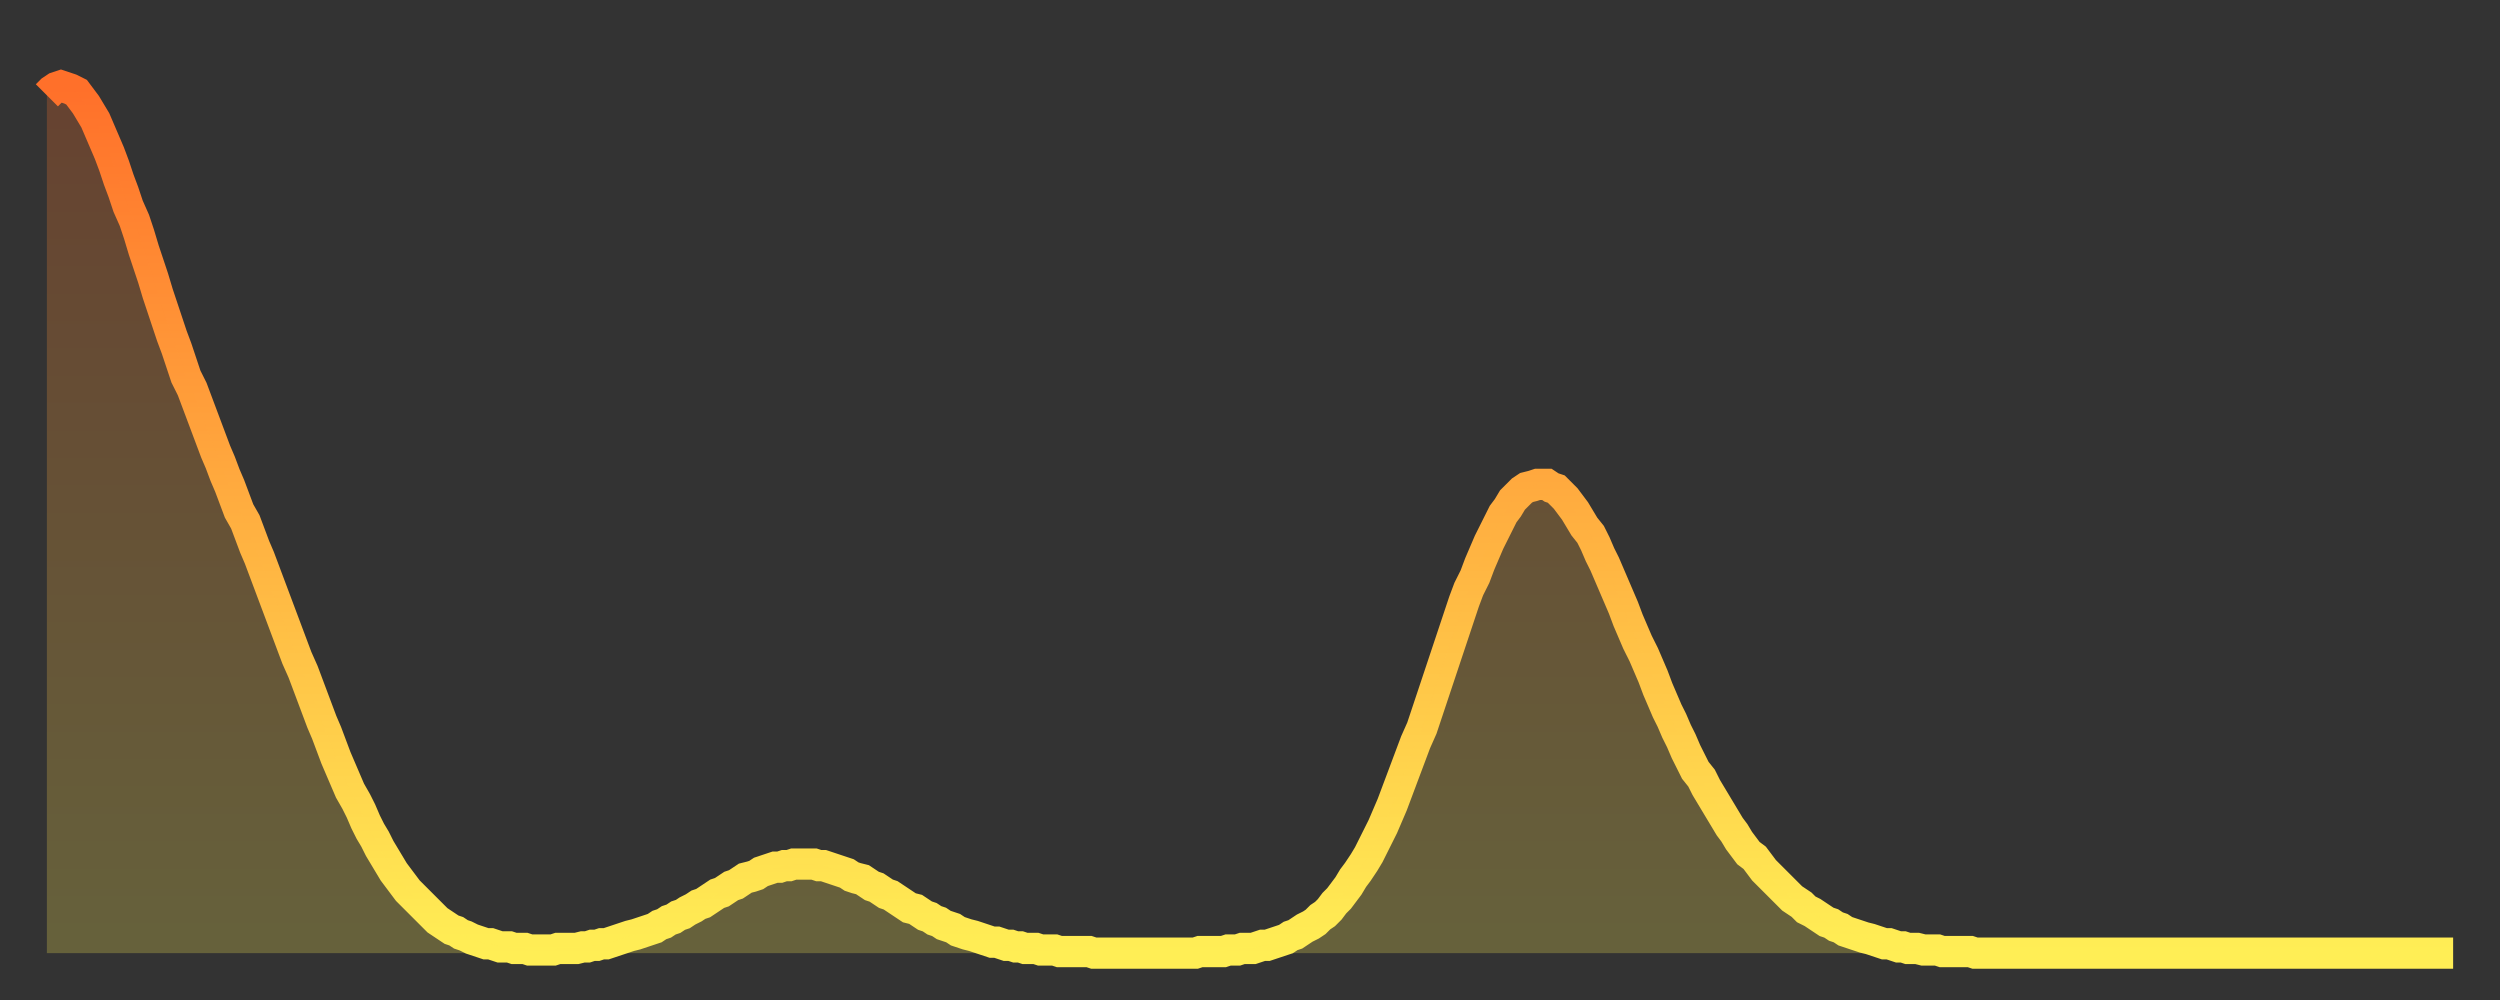
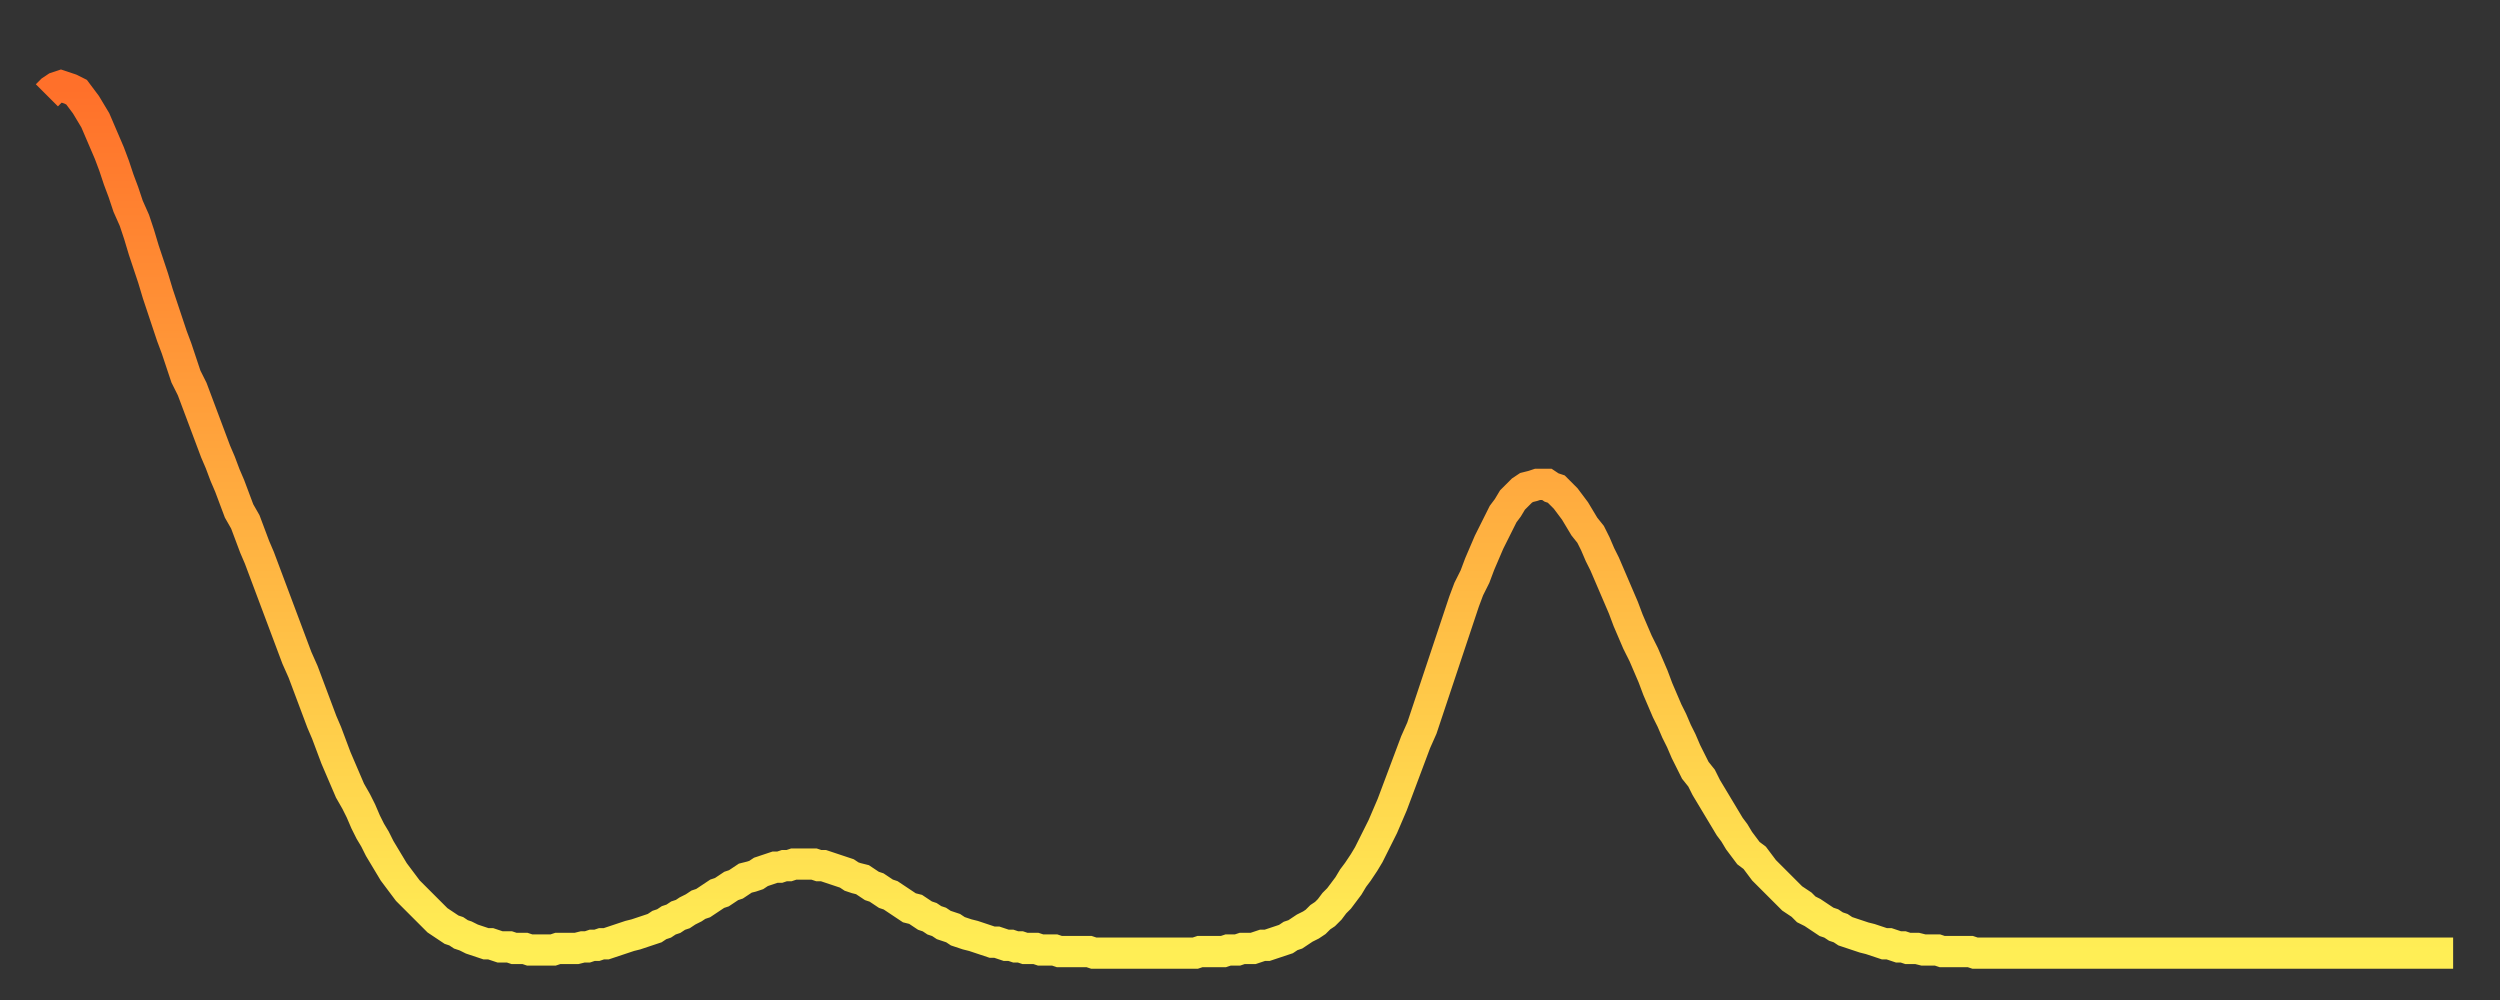
<svg xmlns="http://www.w3.org/2000/svg" baseProfile="full" height="64" version="1.1" width="160">
  <rect width="100%" height="100%" fill="#333333" stroke="none" />
  <defs>
    <linearGradient id="id652" x1="0" x2="0" y1="0" y2="1">
      <stop offset="0%" stop-color="#ff702a" />
      <stop offset="50%" stop-color="#ffaf40" />
      <stop offset="100%" stop-color="#ffee55" />
    </linearGradient>
  </defs>
  <g transform="translate(3,3)">
    <g>
      <path d="M 0.0 3.1 0.3 2.8 0.6 2.6 0.9 2.5 1.2 2.6 1.5 2.7 1.9 2.9 2.2 3.3 2.5 3.7 2.8 4.2 3.1 4.7 3.4 5.4 3.7 6.1 4.0 6.8 4.3 7.6 4.6 8.5 4.9 9.3 5.2 10.2 5.6 11.1 5.9 12.0 6.2 13.0 6.5 13.9 6.8 14.8 7.1 15.8 7.4 16.7 7.7 17.6 8.0 18.5 8.3 19.3 8.6 20.2 8.9 21.1 9.3 21.9 9.6 22.7 9.9 23.5 10.2 24.3 10.5 25.1 10.8 25.9 11.1 26.6 11.4 27.4 11.7 28.1 12.0 28.9 12.3 29.7 12.7 30.4 13.0 31.2 13.3 32.0 13.6 32.7 13.9 33.5 14.2 34.3 14.5 35.1 14.8 35.9 15.1 36.7 15.4 37.5 15.7 38.3 16.0 39.1 16.4 40.0 16.7 40.8 17.0 41.6 17.3 42.4 17.6 43.2 17.9 43.9 18.2 44.7 18.5 45.5 18.8 46.2 19.1 46.9 19.4 47.6 19.8 48.3 20.1 48.9 20.4 49.6 20.7 50.2 21.0 50.7 21.3 51.3 21.6 51.8 21.9 52.3 22.2 52.8 22.5 53.2 22.8 53.6 23.1 54.0 23.5 54.4 23.8 54.7 24.1 55.0 24.4 55.3 24.7 55.6 25.0 55.9 25.3 56.1 25.6 56.3 25.9 56.5 26.2 56.6 26.5 56.8 26.8 56.9 27.2 57.1 27.5 57.2 27.8 57.3 28.1 57.4 28.4 57.4 28.7 57.5 29.0 57.6 29.3 57.6 29.6 57.6 29.9 57.7 30.2 57.7 30.6 57.7 30.9 57.8 31.2 57.8 31.5 57.8 31.8 57.8 32.1 57.8 32.4 57.8 32.7 57.7 33.0 57.7 33.3 57.7 33.6 57.7 33.9 57.7 34.3 57.6 34.6 57.6 34.9 57.5 35.2 57.5 35.5 57.4 35.8 57.4 36.1 57.3 36.4 57.2 36.7 57.1 37.0 57.0 37.3 56.9 37.7 56.8 38.0 56.7 38.3 56.6 38.6 56.5 38.9 56.4 39.2 56.2 39.5 56.1 39.8 55.9 40.1 55.8 40.4 55.6 40.7 55.5 41.0 55.3 41.4 55.1 41.7 54.9 42.0 54.8 42.3 54.6 42.6 54.4 42.9 54.2 43.2 54.1 43.5 53.9 43.8 53.7 44.1 53.6 44.4 53.4 44.7 53.2 45.1 53.1 45.4 53.0 45.7 52.8 46.0 52.7 46.3 52.6 46.6 52.5 46.9 52.5 47.2 52.4 47.5 52.4 47.8 52.3 48.1 52.3 48.5 52.3 48.8 52.3 49.1 52.3 49.4 52.4 49.7 52.4 50.0 52.5 50.3 52.6 50.6 52.7 50.9 52.8 51.2 52.9 51.5 53.1 51.8 53.2 52.2 53.3 52.5 53.5 52.8 53.7 53.1 53.8 53.4 54.0 53.7 54.2 54.0 54.3 54.3 54.5 54.6 54.7 54.9 54.9 55.2 55.1 55.6 55.2 55.9 55.4 56.2 55.6 56.5 55.7 56.8 55.9 57.1 56.0 57.4 56.2 57.7 56.3 58.0 56.4 58.3 56.6 58.6 56.7 58.9 56.8 59.3 56.9 59.6 57.0 59.9 57.1 60.2 57.2 60.5 57.3 60.8 57.3 61.1 57.4 61.4 57.5 61.7 57.5 62.0 57.6 62.3 57.6 62.6 57.7 63.0 57.7 63.3 57.7 63.6 57.8 63.9 57.8 64.2 57.8 64.5 57.8 64.8 57.9 65.1 57.9 65.4 57.9 65.7 57.9 66.0 57.9 66.4 57.9 66.7 57.9 67.0 58.0 67.3 58.0 67.6 58.0 67.9 58.0 68.2 58.0 68.5 58.0 68.8 58.0 69.1 58.0 69.4 58.0 69.7 58.0 70.1 58.0 70.4 58.0 70.7 58.0 71.0 58.0 71.3 58.0 71.6 58.0 71.9 58.0 72.2 58.0 72.5 58.0 72.8 58.0 73.1 58.0 73.5 58.0 73.8 57.9 74.1 57.9 74.4 57.9 74.7 57.9 75.0 57.9 75.3 57.9 75.6 57.8 75.9 57.8 76.2 57.8 76.5 57.7 76.8 57.7 77.2 57.7 77.5 57.6 77.8 57.5 78.1 57.5 78.4 57.4 78.7 57.3 79.0 57.2 79.3 57.1 79.6 56.9 79.9 56.8 80.2 56.6 80.5 56.4 80.9 56.2 81.2 56.0 81.5 55.7 81.8 55.5 82.1 55.2 82.4 54.8 82.7 54.5 83.0 54.1 83.3 53.7 83.6 53.2 83.9 52.8 84.3 52.2 84.6 51.7 84.9 51.1 85.2 50.5 85.5 49.9 85.8 49.2 86.1 48.5 86.4 47.7 86.7 46.9 87.0 46.1 87.3 45.3 87.6 44.5 88.0 43.6 88.3 42.7 88.6 41.8 88.9 40.9 89.2 40.0 89.5 39.1 89.8 38.2 90.1 37.3 90.4 36.4 90.7 35.5 91.0 34.7 91.4 33.9 91.7 33.1 92.0 32.4 92.3 31.7 92.6 31.1 92.9 30.5 93.2 29.9 93.5 29.5 93.8 29.0 94.1 28.7 94.4 28.4 94.7 28.2 95.1 28.1 95.4 28.0 95.7 28.0 96.0 28.0 96.3 28.2 96.6 28.3 96.9 28.6 97.2 28.9 97.5 29.3 97.8 29.7 98.1 30.2 98.4 30.7 98.8 31.2 99.1 31.8 99.4 32.5 99.7 33.1 100.0 33.8 100.3 34.5 100.6 35.2 100.9 35.9 101.2 36.7 101.5 37.4 101.8 38.1 102.2 38.9 102.5 39.6 102.8 40.3 103.1 41.1 103.4 41.8 103.7 42.5 104.0 43.1 104.3 43.8 104.6 44.4 104.9 45.1 105.2 45.7 105.5 46.3 105.9 46.8 106.2 47.4 106.5 47.9 106.8 48.4 107.1 48.9 107.4 49.4 107.7 49.9 108.0 50.3 108.3 50.8 108.6 51.2 108.9 51.6 109.3 51.9 109.6 52.3 109.9 52.7 110.2 53.0 110.5 53.3 110.8 53.6 111.1 53.9 111.4 54.2 111.7 54.5 112.0 54.7 112.3 54.9 112.6 55.2 113.0 55.4 113.3 55.6 113.6 55.8 113.9 56.0 114.2 56.1 114.5 56.3 114.8 56.4 115.1 56.6 115.4 56.7 115.7 56.8 116.0 56.9 116.3 57.0 116.7 57.1 117.0 57.2 117.3 57.3 117.6 57.4 117.9 57.4 118.2 57.5 118.5 57.6 118.8 57.6 119.1 57.7 119.4 57.7 119.7 57.7 120.1 57.8 120.4 57.8 120.7 57.8 121.0 57.8 121.3 57.9 121.6 57.9 121.9 57.9 122.2 57.9 122.5 57.9 122.8 57.9 123.1 57.9 123.4 58.0 123.8 58.0 124.1 58.0 124.4 58.0 124.7 58.0 125.0 58.0 125.3 58.0 125.6 58.0 125.9 58.0 126.2 58.0 126.5 58.0 126.8 58.0 127.2 58.0 127.5 58.0 127.8 58.0 128.1 58.0 128.4 58.0 128.7 58.0 129.0 58.0 129.3 58.0 129.6 58.0 129.9 58.0 130.2 58.0 130.5 58.0 130.9 58.0 131.2 58.0 131.5 58.0 131.8 58.0 132.1 58.0 132.4 58.0 132.7 58.0 133.0 58.0 133.3 58.0 133.6 58.0 133.9 58.0 134.2 58.0 134.6 58.0 134.9 58.0 135.2 58.0 135.5 58.0 135.8 58.0 136.1 58.0 136.4 58.0 136.7 58.0 137.0 58.0 137.3 58.0 137.6 58.0 138.0 58.0 138.3 58.0 138.6 58.0 138.9 58.0 139.2 58.0 139.5 58.0 139.8 58.0 140.1 58.0 140.4 58.0 140.7 58.0 141.0 58.0 141.3 58.0 141.7 58.0 142.0 58.0 142.3 58.0 142.6 58.0 142.9 58.0 143.2 58.0 143.5 58.0 143.8 58.0 144.1 58.0 144.4 58.0 144.7 58.0 145.1 58.0 145.4 58.0 145.7 58.0 146.0 58.0 146.3 58.0 146.6 58.0 146.9 58.0 147.2 58.0 147.5 58.0 147.8 58.0 148.1 58.0 148.4 58.0 148.8 58.0 149.1 58.0 149.4 58.0 149.7 58.0 150.0 58.0 150.3 58.0 150.6 58.0 150.9 58.0 151.2 58.0 151.5 58.0 151.8 58.0 152.1 58.0 152.5 58.0 152.8 58.0 153.1 58.0 153.4 58.0 153.7 58.0 154.0 58.0" fill="none" id="graph-curve" opacity="1" stroke="url(#id652)" stroke-width="2" />
-       <path d="M 0 58 L 0.0 3.1 0.3 2.8 0.6 2.6 0.9 2.5 1.2 2.6 1.5 2.7 1.9 2.9 2.2 3.3 2.5 3.7 2.8 4.2 3.1 4.7 3.4 5.4 3.7 6.1 4.0 6.8 4.3 7.6 4.6 8.5 4.9 9.3 5.2 10.2 5.6 11.1 5.9 12.0 6.2 13.0 6.5 13.9 6.8 14.8 7.1 15.8 7.4 16.7 7.7 17.6 8.0 18.5 8.3 19.3 8.6 20.2 8.9 21.1 9.3 21.9 9.6 22.7 9.9 23.5 10.2 24.3 10.5 25.1 10.8 25.9 11.1 26.6 11.4 27.4 11.7 28.1 12.0 28.9 12.3 29.7 12.7 30.4 13.0 31.2 13.3 32.0 13.6 32.7 13.9 33.5 14.2 34.3 14.5 35.1 14.8 35.9 15.1 36.7 15.4 37.5 15.7 38.3 16.0 39.1 16.4 40.0 16.7 40.8 17.0 41.6 17.3 42.4 17.6 43.2 17.9 43.9 18.2 44.7 18.5 45.5 18.8 46.2 19.1 46.9 19.4 47.6 19.8 48.3 20.1 48.9 20.4 49.6 20.7 50.2 21.0 50.7 21.3 51.3 21.6 51.8 21.9 52.3 22.2 52.8 22.5 53.2 22.8 53.6 23.1 54.0 23.5 54.4 23.8 54.7 24.1 55.0 24.4 55.3 24.7 55.6 25.0 55.9 25.3 56.1 25.6 56.3 25.9 56.5 26.2 56.6 26.5 56.8 26.8 56.9 27.2 57.1 27.5 57.2 27.8 57.3 28.1 57.4 28.4 57.4 28.7 57.5 29.0 57.6 29.3 57.6 29.6 57.6 29.9 57.7 30.2 57.7 30.6 57.7 30.9 57.8 31.2 57.8 31.5 57.8 31.8 57.8 32.1 57.8 32.4 57.8 32.7 57.7 33.0 57.7 33.3 57.7 33.6 57.7 33.9 57.7 34.3 57.6 34.6 57.6 34.9 57.5 35.2 57.5 35.5 57.4 35.8 57.4 36.1 57.3 36.4 57.2 36.7 57.1 37.0 57.0 37.3 56.9 37.7 56.8 38.0 56.7 38.3 56.6 38.6 56.5 38.9 56.4 39.2 56.2 39.5 56.1 39.8 55.9 40.1 55.8 40.4 55.6 40.7 55.5 41.0 55.3 41.4 55.1 41.7 54.9 42.0 54.8 42.3 54.6 42.6 54.4 42.9 54.2 43.2 54.1 43.5 53.9 43.8 53.7 44.1 53.6 44.4 53.4 44.7 53.2 45.1 53.1 45.4 53.0 45.7 52.8 46.0 52.7 46.3 52.6 46.6 52.5 46.9 52.5 47.2 52.4 47.5 52.4 47.8 52.3 48.1 52.3 48.5 52.3 48.8 52.3 49.1 52.3 49.4 52.4 49.7 52.4 50.0 52.5 50.3 52.6 50.6 52.7 50.9 52.8 51.2 52.9 51.5 53.1 51.8 53.2 52.2 53.3 52.5 53.5 52.8 53.7 53.1 53.8 53.4 54.0 53.7 54.2 54.0 54.3 54.3 54.5 54.6 54.7 54.9 54.9 55.2 55.1 55.6 55.2 55.9 55.4 56.2 55.6 56.5 55.7 56.8 55.9 57.1 56.0 57.4 56.2 57.7 56.3 58.0 56.4 58.3 56.6 58.6 56.7 58.9 56.8 59.3 56.9 59.6 57.0 59.9 57.1 60.2 57.2 60.5 57.3 60.8 57.3 61.1 57.4 61.4 57.5 61.7 57.5 62.0 57.6 62.3 57.6 62.6 57.7 63.0 57.7 63.3 57.7 63.6 57.8 63.9 57.8 64.2 57.8 64.5 57.8 64.8 57.9 65.1 57.9 65.4 57.9 65.7 57.9 66.0 57.9 66.4 57.9 66.7 57.9 67.0 58.0 67.3 58.0 67.6 58.0 67.9 58.0 68.2 58.0 68.5 58.0 68.8 58.0 69.1 58.0 69.4 58.0 69.7 58.0 70.1 58.0 70.4 58.0 70.7 58.0 71.0 58.0 71.3 58.0 71.6 58.0 71.9 58.0 72.2 58.0 72.5 58.0 72.8 58.0 73.1 58.0 73.5 58.0 73.8 57.9 74.1 57.9 74.4 57.9 74.7 57.9 75.0 57.9 75.3 57.9 75.6 57.8 75.9 57.8 76.2 57.8 76.5 57.7 76.8 57.7 77.2 57.7 77.5 57.6 77.8 57.5 78.1 57.5 78.4 57.4 78.7 57.3 79.0 57.2 79.3 57.1 79.6 56.9 79.9 56.8 80.2 56.6 80.5 56.4 80.9 56.2 81.2 56.0 81.5 55.7 81.8 55.5 82.1 55.2 82.4 54.8 82.7 54.5 83.0 54.1 83.3 53.7 83.6 53.2 83.9 52.8 84.3 52.2 84.6 51.7 84.9 51.1 85.2 50.5 85.5 49.9 85.8 49.2 86.1 48.5 86.4 47.7 86.7 46.9 87.0 46.1 87.3 45.3 87.6 44.5 88.0 43.6 88.3 42.7 88.6 41.8 88.9 40.9 89.2 40.0 89.5 39.1 89.8 38.2 90.1 37.3 90.4 36.4 90.7 35.5 91.0 34.7 91.4 33.9 91.7 33.1 92.0 32.4 92.3 31.7 92.6 31.1 92.9 30.5 93.2 29.9 93.5 29.5 93.8 29.0 94.1 28.7 94.4 28.4 94.7 28.2 95.1 28.1 95.4 28.0 95.7 28.0 96.0 28.0 96.3 28.2 96.6 28.3 96.9 28.6 97.2 28.9 97.5 29.3 97.8 29.7 98.1 30.2 98.4 30.7 98.8 31.2 99.1 31.8 99.4 32.5 99.7 33.1 100.0 33.8 100.3 34.5 100.6 35.2 100.9 35.9 101.2 36.7 101.5 37.4 101.8 38.1 102.2 38.9 102.5 39.6 102.8 40.3 103.1 41.1 103.4 41.8 103.7 42.5 104.0 43.1 104.3 43.8 104.6 44.4 104.9 45.1 105.2 45.7 105.5 46.3 105.9 46.8 106.2 47.4 106.5 47.9 106.8 48.4 107.1 48.9 107.4 49.4 107.7 49.9 108.0 50.3 108.3 50.8 108.6 51.2 108.9 51.6 109.3 51.9 109.6 52.3 109.9 52.7 110.2 53.0 110.5 53.3 110.8 53.6 111.1 53.9 111.4 54.2 111.7 54.5 112.0 54.7 112.3 54.9 112.6 55.2 113.0 55.4 113.3 55.6 113.6 55.8 113.9 56.0 114.2 56.1 114.5 56.3 114.8 56.4 115.1 56.6 115.4 56.7 115.7 56.8 116.0 56.9 116.3 57.0 116.7 57.1 117.0 57.2 117.3 57.3 117.6 57.4 117.9 57.4 118.2 57.5 118.5 57.6 118.8 57.6 119.1 57.7 119.4 57.7 119.7 57.7 120.1 57.8 120.4 57.8 120.7 57.8 121.0 57.8 121.3 57.9 121.6 57.9 121.9 57.9 122.2 57.9 122.5 57.9 122.8 57.9 123.1 57.9 123.4 58.0 123.8 58.0 124.1 58.0 124.4 58.0 124.7 58.0 125.0 58.0 125.3 58.0 125.6 58.0 125.9 58.0 126.2 58.0 126.5 58.0 126.8 58.0 127.2 58.0 127.5 58.0 127.8 58.0 128.1 58.0 128.4 58.0 128.7 58.0 129.0 58.0 129.3 58.0 129.6 58.0 129.9 58.0 130.2 58.0 130.5 58.0 130.9 58.0 131.2 58.0 131.5 58.0 131.8 58.0 132.1 58.0 132.4 58.0 132.7 58.0 133.0 58.0 133.3 58.0 133.6 58.0 133.9 58.0 134.2 58.0 134.6 58.0 134.9 58.0 135.2 58.0 135.5 58.0 135.8 58.0 136.1 58.0 136.4 58.0 136.7 58.0 137.0 58.0 137.3 58.0 137.6 58.0 138.0 58.0 138.3 58.0 138.6 58.0 138.9 58.0 139.2 58.0 139.5 58.0 139.8 58.0 140.1 58.0 140.4 58.0 140.7 58.0 141.0 58.0 141.3 58.0 141.7 58.0 142.0 58.0 142.3 58.0 142.6 58.0 142.9 58.0 143.2 58.0 143.5 58.0 143.8 58.0 144.1 58.0 144.4 58.0 144.7 58.0 145.1 58.0 145.4 58.0 145.7 58.0 146.0 58.0 146.3 58.0 146.6 58.0 146.9 58.0 147.2 58.0 147.5 58.0 147.8 58.0 148.1 58.0 148.4 58.0 148.8 58.0 149.1 58.0 149.4 58.0 149.7 58.0 150.0 58.0 150.3 58.0 150.6 58.0 150.9 58.0 151.2 58.0 151.5 58.0 151.8 58.0 152.1 58.0 152.5 58.0 152.8 58.0 153.1 58.0 153.4 58.0 153.7 58.0 154.0 58.0 154 58" fill="url(#id652)" fill-opacity=".25" id="graph-shadow" />
    </g>
  </g>
</svg>